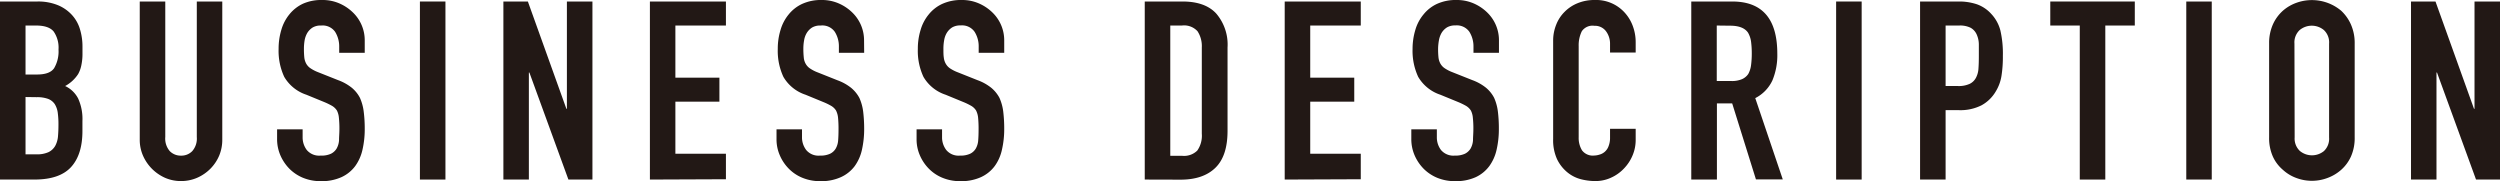
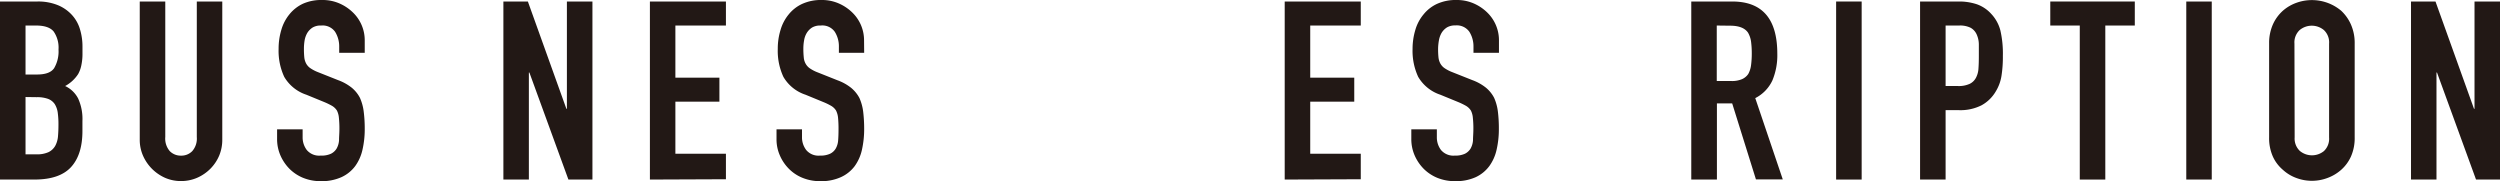
<svg xmlns="http://www.w3.org/2000/svg" width="479.8" height="34.75" viewBox="0 0 479.8 34.75">
  <defs>
    <style>
      .a {
        fill: #221815;
      }
    </style>
  </defs>
  <title>com-nav-business-description</title>
  <g>
    <path class="a" d="M0,34.46V.29H7.15a10,10,0,0,1,4,.72,7.55,7.55,0,0,1,2.71,1.92,7,7,0,0,1,1.51,2.76,11.28,11.28,0,0,1,.46,3.24v1.25a10.54,10.54,0,0,1-.22,2.35A5.76,5.76,0,0,1,15,14.21a6.84,6.84,0,0,1-2.5,2.3A5.35,5.35,0,0,1,15,18.91a9.47,9.47,0,0,1,.82,4.32v1.92q0,4.52-2.18,6.91t-7,2.4ZM4.9,4.9v9.4H7.1c1.64,0,2.73-.4,3.29-1.22a6.33,6.33,0,0,0,.84-3.58,5.42,5.42,0,0,0-.93-3.45C9.67,5.28,8.54,4.9,6.91,4.9Zm0,13.72v11H7a5.29,5.29,0,0,0,2.33-.43,3,3,0,0,0,1.27-1.2,4.62,4.62,0,0,0,.53-1.83c.06-.7.09-1.47.09-2.3a16.36,16.36,0,0,0-.14-2.26,4.15,4.15,0,0,0-.58-1.63,2.7,2.7,0,0,0-1.29-1,6.15,6.15,0,0,0-2.16-.32Z" />
    <path class="a" d="M42.66.29V26.78a7.86,7.86,0,0,1-.6,3.1,8.06,8.06,0,0,1-1.7,2.52,8.22,8.22,0,0,1-2.55,1.73,7.73,7.73,0,0,1-3.07.62,7.59,7.59,0,0,1-3.05-.62,8.29,8.29,0,0,1-4.24-4.25,7.54,7.54,0,0,1-.63-3.1V.29h4.9v26A3.68,3.68,0,0,0,32.58,29a2.93,2.93,0,0,0,2.16.87A2.9,2.9,0,0,0,36.9,29a3.64,3.64,0,0,0,.87-2.69V.29Z" />
    <path class="a" d="M70,10.13H65.1V9a5.29,5.29,0,0,0-.79-2.9A2.93,2.93,0,0,0,61.64,4.9,3,3,0,0,0,60,5.28a3.32,3.32,0,0,0-1,1,4.31,4.31,0,0,0-.53,1.42,9.75,9.75,0,0,0-.14,1.65A15.8,15.8,0,0,0,58.4,11a3.24,3.24,0,0,0,.36,1.2,2.59,2.59,0,0,0,.84.91,7.22,7.22,0,0,0,1.51.77l3.75,1.49a9.32,9.32,0,0,1,2.64,1.46,6.26,6.26,0,0,1,1.58,1.95,9.25,9.25,0,0,1,.72,2.61A25.64,25.64,0,0,1,70,24.72a17.49,17.49,0,0,1-.43,4,8.44,8.44,0,0,1-1.39,3.14A6.82,6.82,0,0,1,65.53,34a9.22,9.22,0,0,1-4,.77,8.86,8.86,0,0,1-3.31-.62,8,8,0,0,1-2.64-1.73,8.48,8.48,0,0,1-1.75-2.57,7.81,7.81,0,0,1-.65-3.19V24.82h4.9v1.53a4,4,0,0,0,.79,2.43,3.09,3.09,0,0,0,2.66,1.08,4.29,4.29,0,0,0,2-.36,2.64,2.64,0,0,0,1.08-1,3.71,3.71,0,0,0,.46-1.6c0-.63.07-1.32.07-2.09a19.12,19.12,0,0,0-.1-2.21,3.72,3.72,0,0,0-.38-1.39,2.85,2.85,0,0,0-.89-.87,13.28,13.28,0,0,0-1.46-.72l-3.51-1.44a7.73,7.73,0,0,1-4.25-3.43,11.8,11.8,0,0,1-1.08-5.35A12.49,12.49,0,0,1,54,5.71a8.29,8.29,0,0,1,1.58-3,7.31,7.31,0,0,1,2.57-2A8.66,8.66,0,0,1,61.83,0a8.1,8.1,0,0,1,3.34.67,8.61,8.61,0,0,1,2.62,1.78A7.4,7.4,0,0,1,70,7.73Z" />
-     <path class="a" d="M80.59,34.46V.29h4.9V34.46Z" />
+     <path class="a" d="M80.59,34.46V.29V34.46Z" />
    <path class="a" d="M96.61,34.46V.29h4.7l7.39,20.59h.1V.29h4.9V34.46h-4.61L101.6,13.92h-.1V34.46Z" />
    <path class="a" d="M124.73,34.46V.29h14.59V4.9h-9.7v10h8.45v4.61h-8.45v10h9.7v4.89Z" />
    <path class="a" d="M165.85,10.13H161V9a5.21,5.21,0,0,0-.79-2.9A2.92,2.92,0,0,0,157.5,4.9a3.06,3.06,0,0,0-1.64.38,3.28,3.28,0,0,0-1,1,3.91,3.91,0,0,0-.53,1.42,8.8,8.8,0,0,0-.15,1.65,15.47,15.47,0,0,0,.08,1.68,2.91,2.91,0,0,0,.36,1.2,2.59,2.59,0,0,0,.84.91,7,7,0,0,0,1.51.77l3.74,1.49a9.32,9.32,0,0,1,2.64,1.46,6.44,6.44,0,0,1,1.59,1.95,9.25,9.25,0,0,1,.72,2.61,27.53,27.53,0,0,1,.19,3.34,18.06,18.06,0,0,1-.43,4,8.45,8.45,0,0,1-1.4,3.14A6.82,6.82,0,0,1,161.38,34a9.14,9.14,0,0,1-4,.77,8.82,8.82,0,0,1-3.31-.62,7.76,7.76,0,0,1-2.64-1.73,8.31,8.31,0,0,1-1.75-2.57,7.65,7.65,0,0,1-.65-3.19V24.82h4.89v1.53a4,4,0,0,0,.8,2.43,3.06,3.06,0,0,0,2.66,1.08,4.27,4.27,0,0,0,1.94-.36,2.52,2.52,0,0,0,1.08-1,3.71,3.71,0,0,0,.46-1.6c.05-.63.07-1.32.07-2.09a22.1,22.1,0,0,0-.09-2.21,3.91,3.91,0,0,0-.39-1.39,2.74,2.74,0,0,0-.89-.87,11.69,11.69,0,0,0-1.46-.72l-3.5-1.44a7.69,7.69,0,0,1-4.25-3.43,11.8,11.8,0,0,1-1.08-5.35,12.16,12.16,0,0,1,.53-3.65,8.29,8.29,0,0,1,1.58-3,7.22,7.22,0,0,1,2.57-2A8.66,8.66,0,0,1,157.69,0,8.05,8.05,0,0,1,161,.67a8.61,8.61,0,0,1,2.62,1.78,7.41,7.41,0,0,1,2.21,5.28Z" />
-     <path class="a" d="M192.73,10.13h-4.9V9a5.21,5.21,0,0,0-.79-2.9,2.92,2.92,0,0,0-2.66-1.22,3.06,3.06,0,0,0-1.64.38,3.28,3.28,0,0,0-1,1,3.91,3.91,0,0,0-.53,1.42,8.8,8.8,0,0,0-.15,1.65c0,.67,0,1.23.07,1.68a3.07,3.07,0,0,0,.37,1.2,2.65,2.65,0,0,0,.83.91,7.34,7.34,0,0,0,1.52.77l3.74,1.49a9.32,9.32,0,0,1,2.64,1.46,6.44,6.44,0,0,1,1.59,1.95,9.25,9.25,0,0,1,.72,2.61,27.53,27.53,0,0,1,.19,3.34,17.47,17.47,0,0,1-.44,4,8.28,8.28,0,0,1-1.39,3.14A6.82,6.82,0,0,1,188.26,34a9.17,9.17,0,0,1-4,.77,8.78,8.78,0,0,1-3.31-.62,7.76,7.76,0,0,1-2.64-1.73,8.31,8.31,0,0,1-1.75-2.57,7.65,7.65,0,0,1-.65-3.19V24.82h4.89v1.53a4,4,0,0,0,.8,2.43,3.06,3.06,0,0,0,2.66,1.08,4.27,4.27,0,0,0,1.94-.36,2.52,2.52,0,0,0,1.08-1,3.71,3.71,0,0,0,.46-1.6c.05-.63.07-1.32.07-2.09a22.1,22.1,0,0,0-.09-2.21,3.91,3.91,0,0,0-.39-1.39,2.74,2.74,0,0,0-.89-.87,12.44,12.44,0,0,0-1.46-.72l-3.5-1.44a7.69,7.69,0,0,1-4.25-3.43,11.8,11.8,0,0,1-1.08-5.35,12.16,12.16,0,0,1,.53-3.65,8.29,8.29,0,0,1,1.58-3,7.22,7.22,0,0,1,2.57-2A8.66,8.66,0,0,1,184.57,0a8.05,8.05,0,0,1,3.33.67,8.61,8.61,0,0,1,2.62,1.78,7.41,7.41,0,0,1,2.21,5.28Z" />
-     <path class="a" d="M219.7,34.46V.29H227c2.82,0,5,.77,6.41,2.3a9.15,9.15,0,0,1,2.18,6.53v16c0,3.2-.77,5.56-2.33,7.08s-3.78,2.28-6.69,2.28ZM224.6,4.9v25h2.25a3.62,3.62,0,0,0,2.93-1,4.94,4.94,0,0,0,.87-3.24V9.12A5.22,5.22,0,0,0,229.83,6a3.47,3.47,0,0,0-3-1.1Z" />
    <path class="a" d="M246.56,34.46V.29h14.6V4.9h-9.7v10h8.45v4.61h-8.45v10h9.7v4.89Z" />
    <path class="a" d="M287.68,10.13h-4.89V9a5.29,5.29,0,0,0-.79-2.9,2.93,2.93,0,0,0-2.67-1.22,3.05,3.05,0,0,0-1.63.38,3.32,3.32,0,0,0-1,1,4.31,4.31,0,0,0-.53,1.42A9.75,9.75,0,0,0,276,9.31a15.8,15.8,0,0,0,.07,1.68,3.24,3.24,0,0,0,.36,1.2,2.59,2.59,0,0,0,.84.91,7.22,7.22,0,0,0,1.51.77l3.75,1.49a9.32,9.32,0,0,1,2.64,1.46,6.26,6.26,0,0,1,1.58,1.95,9.25,9.25,0,0,1,.72,2.61,25.64,25.64,0,0,1,.19,3.34,17.49,17.49,0,0,1-.43,4,8.44,8.44,0,0,1-1.39,3.14A6.82,6.82,0,0,1,283.22,34a9.2,9.2,0,0,1-4,.77,8.87,8.87,0,0,1-3.32-.62,8,8,0,0,1-2.64-1.73,8.48,8.48,0,0,1-1.75-2.57,7.81,7.81,0,0,1-.65-3.19V24.82h4.9v1.53a4,4,0,0,0,.79,2.43,3.1,3.1,0,0,0,2.67,1.08,4.27,4.27,0,0,0,1.94-.36,2.64,2.64,0,0,0,1.08-1,3.71,3.71,0,0,0,.46-1.6c0-.63.07-1.32.07-2.09a19.12,19.12,0,0,0-.1-2.21,3.72,3.72,0,0,0-.38-1.39,2.85,2.85,0,0,0-.89-.87,13.28,13.28,0,0,0-1.46-.72l-3.51-1.44a7.73,7.73,0,0,1-4.25-3.43,11.8,11.8,0,0,1-1.08-5.35,12.49,12.49,0,0,1,.53-3.65,8.16,8.16,0,0,1,1.59-3,7.19,7.19,0,0,1,2.56-2A8.66,8.66,0,0,1,279.52,0a8.1,8.1,0,0,1,3.34.67,8.61,8.61,0,0,1,2.62,1.78,7.4,7.4,0,0,1,2.2,5.28Z" />
-     <path class="a" d="M313.92,24.72v2.11a7.58,7.58,0,0,1-.6,3,8.06,8.06,0,0,1-1.66,2.52,7.76,7.76,0,0,1-2.47,1.75,7.11,7.11,0,0,1-3.05.65,11.25,11.25,0,0,1-2.83-.38A6.77,6.77,0,0,1,300.72,33a7.44,7.44,0,0,1-1.9-2.47,8.82,8.82,0,0,1-.74-3.86V7.87a8.21,8.21,0,0,1,.58-3.12,7.13,7.13,0,0,1,1.63-2.49A7.43,7.43,0,0,1,302.81.6a8.42,8.42,0,0,1,3.24-.6,7.4,7.4,0,0,1,5.61,2.26,7.82,7.82,0,0,1,1.66,2.61,8.87,8.87,0,0,1,.6,3.29v1.92H309V8.45a4,4,0,0,0-.81-2.5,2.66,2.66,0,0,0-2.21-1A2.48,2.48,0,0,0,303.58,6a6.09,6.09,0,0,0-.6,2.86V26.35a4.55,4.55,0,0,0,.64,2.5,2.57,2.57,0,0,0,2.33,1,3.57,3.57,0,0,0,1-.17,2.55,2.55,0,0,0,1.76-1.61A4.34,4.34,0,0,0,309,26.4V24.72Z" />
    <path class="a" d="M324.59,34.46V.29h7.87q8.64,0,8.64,10a12.55,12.55,0,0,1-.94,5.14,7.24,7.24,0,0,1-3.29,3.4l5.28,15.6H337l-4.56-14.59h-2.93V34.46ZM329.48,4.9V15.55h2.79a4.91,4.91,0,0,0,2.06-.36,2.81,2.81,0,0,0,1.2-1,4.7,4.7,0,0,0,.53-1.66,16.77,16.77,0,0,0,.14-2.28,17,17,0,0,0-.14-2.28,4.62,4.62,0,0,0-.58-1.7c-.61-.9-1.76-1.34-3.45-1.34Z" />
    <path class="a" d="M352.39,34.46V.29h4.9V34.46Z" />
    <path class="a" d="M368.5,34.46V.29h7.35a10.73,10.73,0,0,1,3.55.53,6.75,6.75,0,0,1,2.78,1.87,7.3,7.3,0,0,1,1.73,3.14,19.69,19.69,0,0,1,.48,4.87,23.58,23.58,0,0,1-.27,3.89,8.12,8.12,0,0,1-1.12,3,7.09,7.09,0,0,1-2.69,2.61,9,9,0,0,1-4.42.94H373.4V34.46ZM373.4,4.9V16.51h2.35a5,5,0,0,0,2.3-.43,2.68,2.68,0,0,0,1.2-1.2,4.35,4.35,0,0,0,.46-1.78c.05-.7.07-1.48.07-2.35s0-1.56,0-2.28a4.78,4.78,0,0,0-.43-1.89,2.74,2.74,0,0,0-1.15-1.25,4.56,4.56,0,0,0-2.21-.43Z" />
    <path class="a" d="M399.15,34.46V4.9h-5.66V.29h16.22V4.9h-5.66V34.46Z" />
    <path class="a" d="M419.59,34.46V.29h4.89V34.46Z" />
    <path class="a" d="M435.49,8.35a8.77,8.77,0,0,1,.72-3.65,7.83,7.83,0,0,1,1.92-2.64A8.1,8.1,0,0,1,440.75.53a8.75,8.75,0,0,1,8.57,1.53,8.13,8.13,0,0,1,1.87,2.64,8.77,8.77,0,0,1,.72,3.65v18a8.69,8.69,0,0,1-.72,3.7,7.6,7.6,0,0,1-1.87,2.54,8.24,8.24,0,0,1-2.67,1.58,8.47,8.47,0,0,1-5.9,0,7.72,7.72,0,0,1-2.62-1.58,7.33,7.33,0,0,1-1.92-2.54,8.69,8.69,0,0,1-.72-3.7Zm4.9,18a3.26,3.26,0,0,0,1,2.62A3.64,3.64,0,0,0,446,29a3.25,3.25,0,0,0,1-2.62v-18a3.23,3.23,0,0,0-1-2.61,3.64,3.64,0,0,0-4.65,0,3.24,3.24,0,0,0-1,2.61Z" />
    <path class="a" d="M462.72,34.46V.29h4.7l7.39,20.59h.1V.29h4.89V34.46h-4.6l-7.49-20.54h-.1V34.46Z" />
  </g>
</svg>